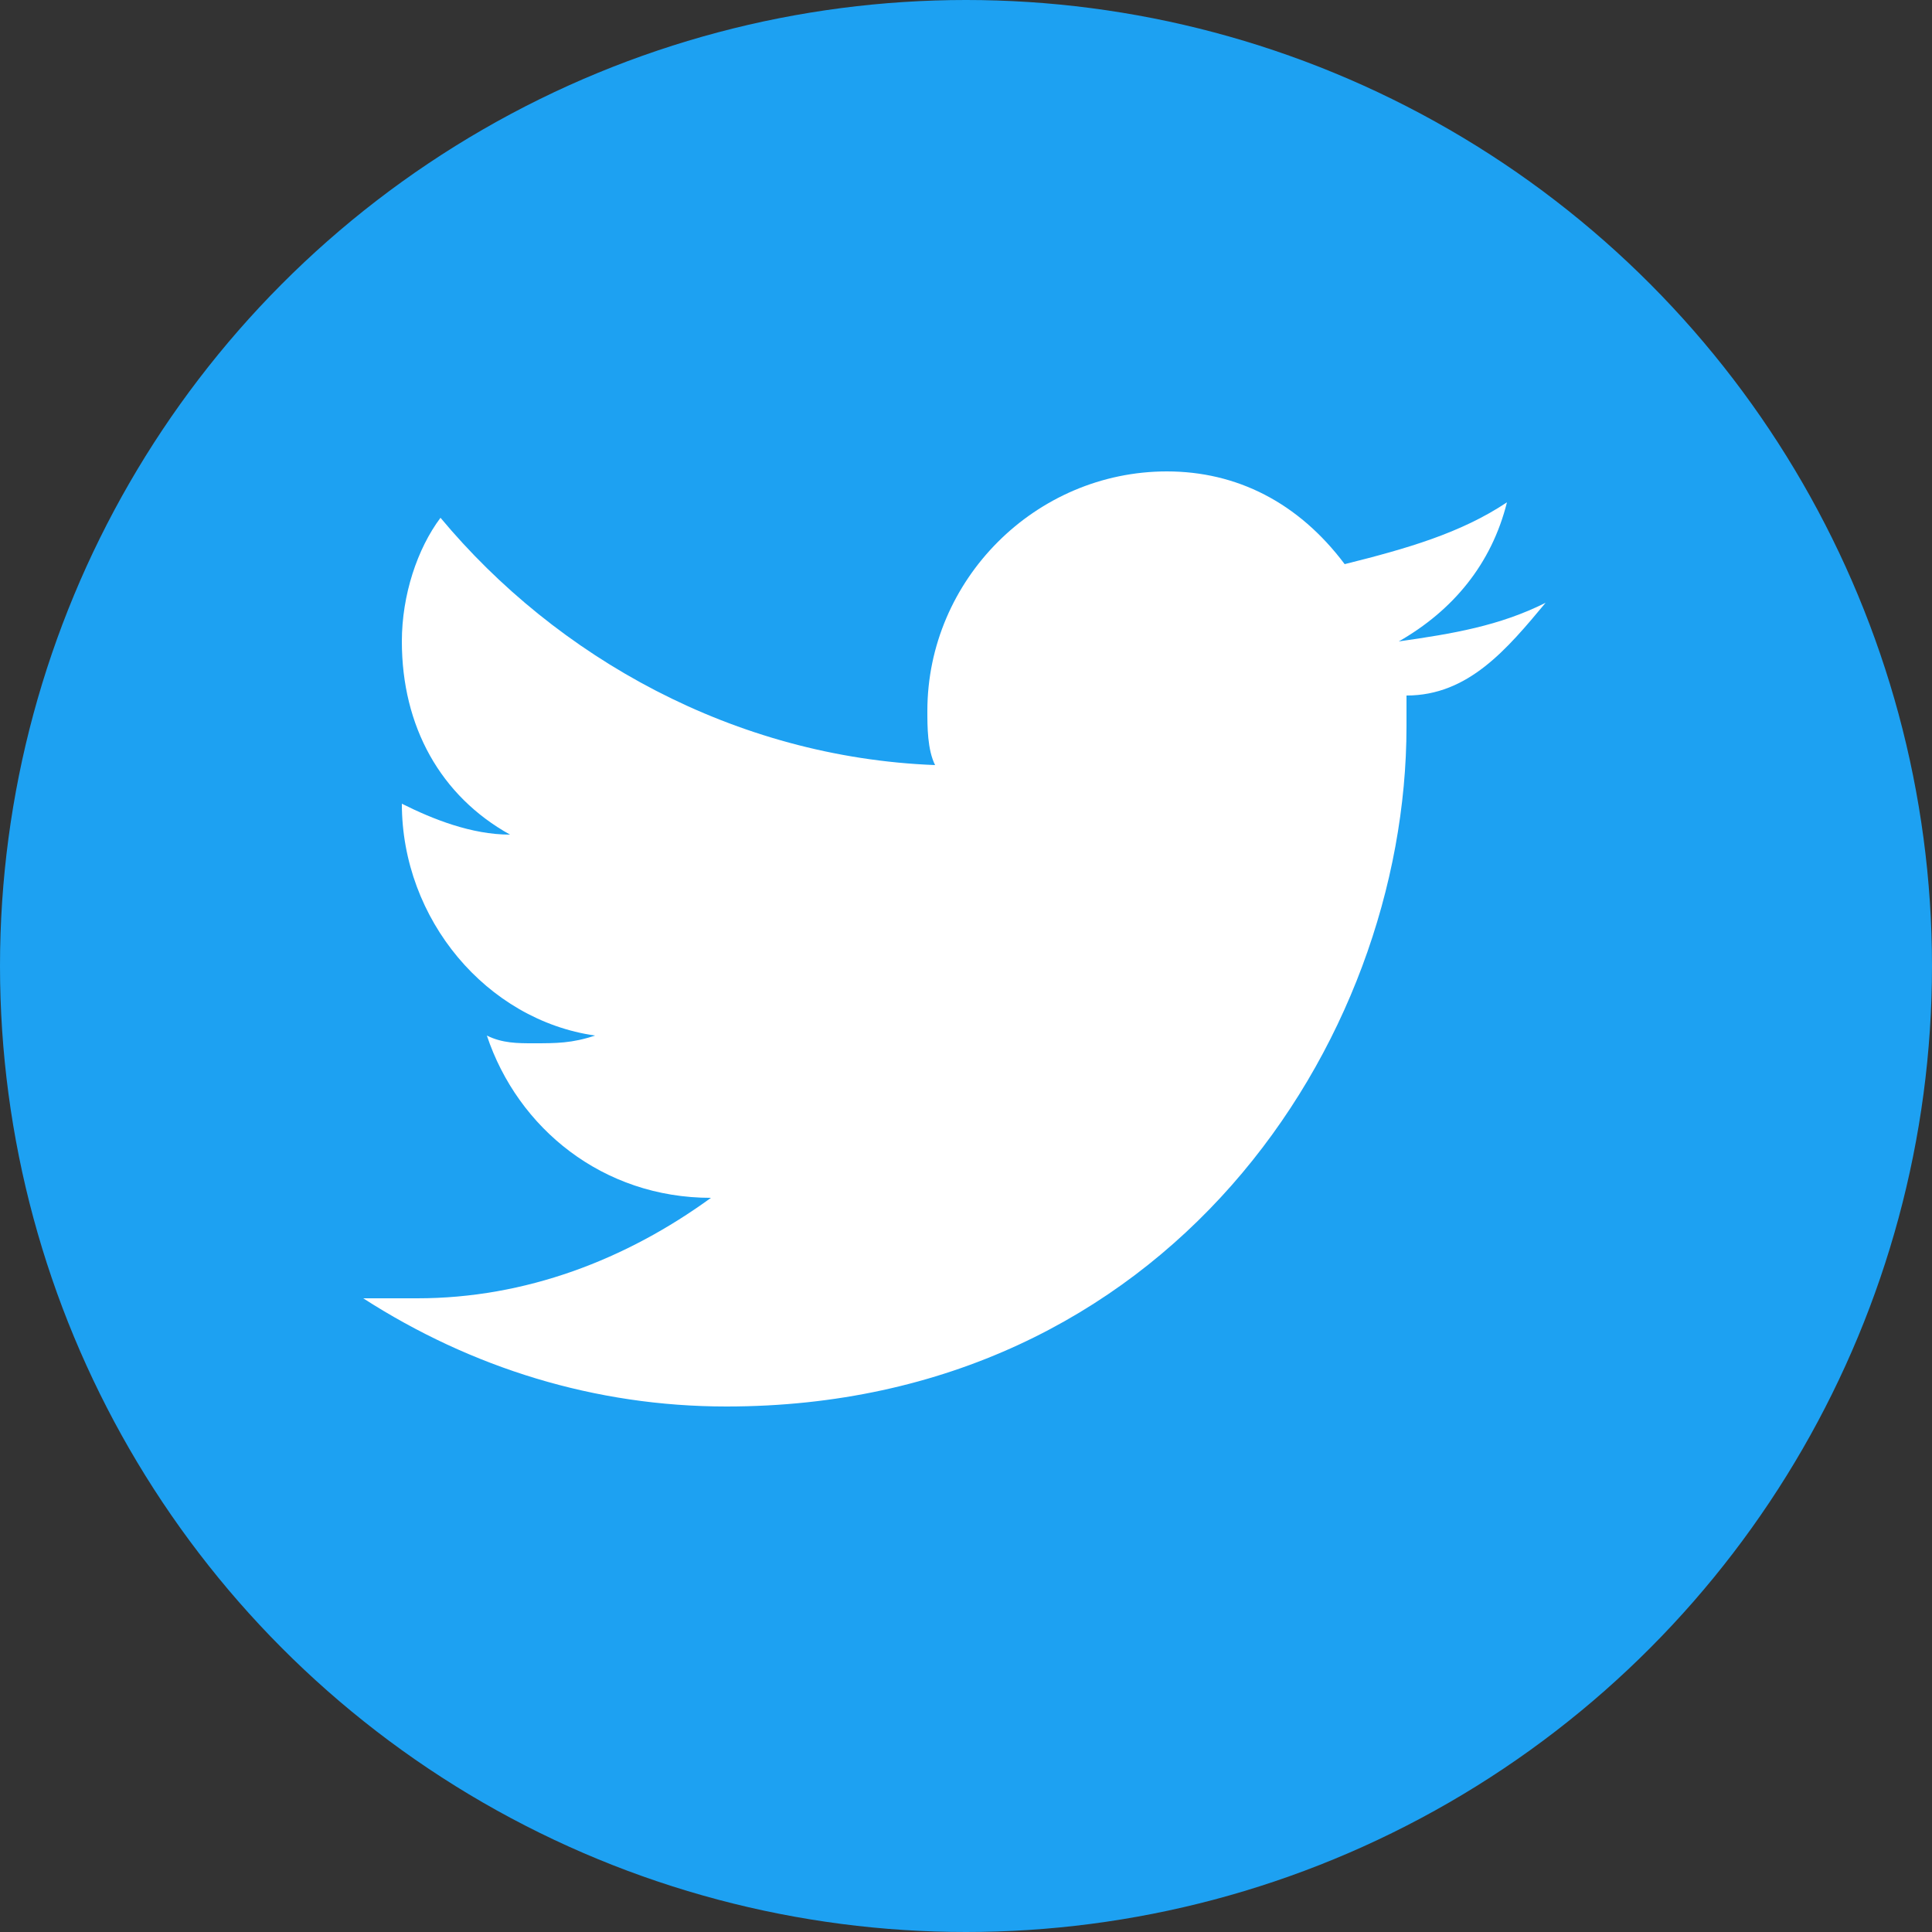
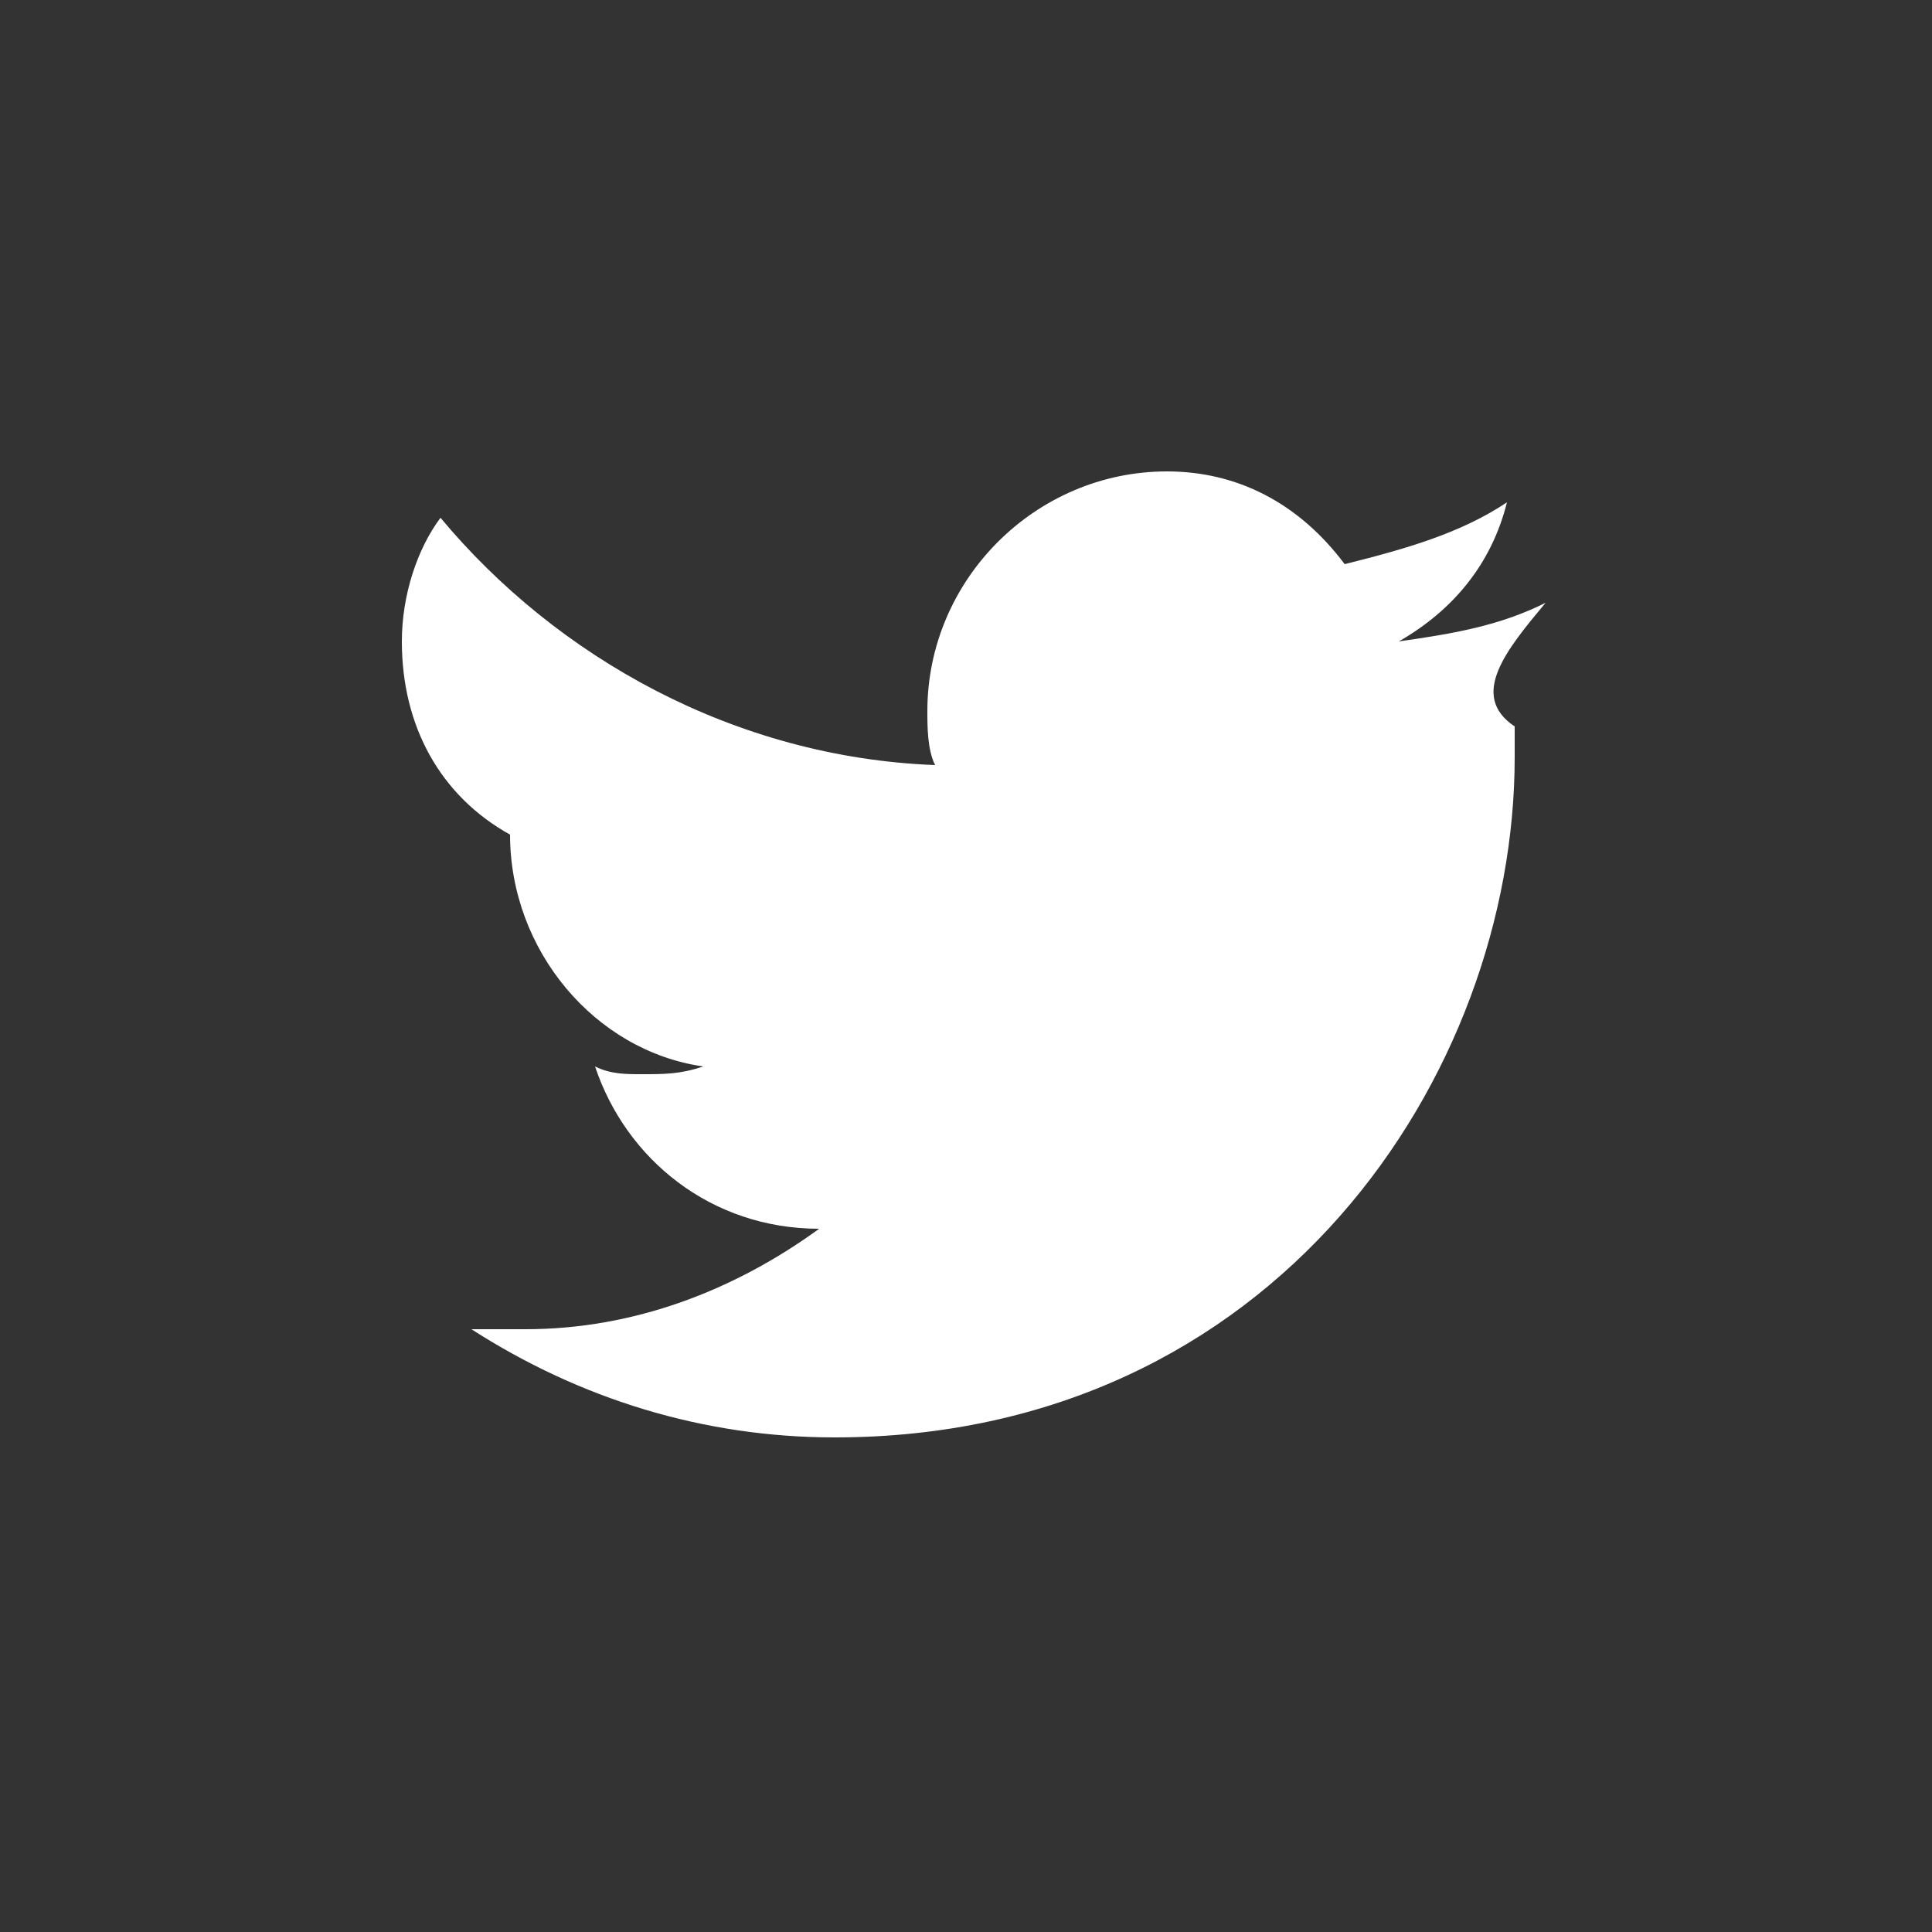
<svg xmlns="http://www.w3.org/2000/svg" width="25" height="25" viewBox="0 0 25 25">
  <rect x="0" y="0" width="25" height="25" fill="#333333" stroke="none" />
  <defs>
    <style>
      .tw-bg {
        fill: #1DA1F2;
      }
      .tw-bird {
        fill: #FFFFFF;
      }
    </style>
  </defs>
  <g>
-     <circle class="tw-bg" cx="12.5" cy="12.5" r="12.5" />
-     <path class="tw-bird" d="M20,7.8c-0.6,0.3-1.2,0.4-1.9,0.5c0.7-0.4,1.2-1,1.4-1.8c-0.6,0.4-1.3,0.6-2.1,0.8C16.8,6.5,16,6.1,15.1,6.1c-1.7,0-3.1,1.4-3.1,3.1c0,0.2,0,0.5,0.1,0.7c-2.6-0.1-4.9-1.4-6.4-3.2C5.4,7.1,5.2,7.7,5.2,8.3c0,1.1,0.5,2,1.4,2.5c-0.5,0-1-0.2-1.4-0.4l0,0c0,1.5,1.1,2.8,2.5,3c-0.3,0.1-0.5,0.1-0.8,0.1c-0.2,0-0.4,0-0.6-0.1c0.4,1.2,1.5,2.1,2.9,2.1c-1.1,0.8-2.4,1.3-3.8,1.3c-0.2,0-0.5,0-0.7,0c1.4,0.9,3,1.4,4.7,1.4c5.7,0,8.8-4.7,8.8-8.8c0-0.1,0-0.3,0-0.4C19,9,19.5,8.4,20,7.8z" />
+     <path class="tw-bird" d="M20,7.8c-0.6,0.3-1.2,0.4-1.9,0.5c0.7-0.4,1.2-1,1.4-1.8c-0.6,0.4-1.3,0.6-2.1,0.8C16.8,6.5,16,6.1,15.1,6.1c-1.7,0-3.1,1.4-3.1,3.1c0,0.2,0,0.5,0.1,0.7c-2.6-0.1-4.9-1.4-6.4-3.2C5.4,7.1,5.2,7.7,5.2,8.3c0,1.1,0.5,2,1.4,2.5l0,0c0,1.5,1.1,2.8,2.5,3c-0.3,0.1-0.5,0.1-0.8,0.1c-0.2,0-0.4,0-0.6-0.1c0.4,1.2,1.5,2.1,2.9,2.1c-1.1,0.8-2.4,1.3-3.8,1.3c-0.2,0-0.5,0-0.7,0c1.4,0.9,3,1.4,4.7,1.4c5.7,0,8.8-4.7,8.8-8.8c0-0.1,0-0.3,0-0.4C19,9,19.5,8.4,20,7.8z" />
  </g>
</svg>